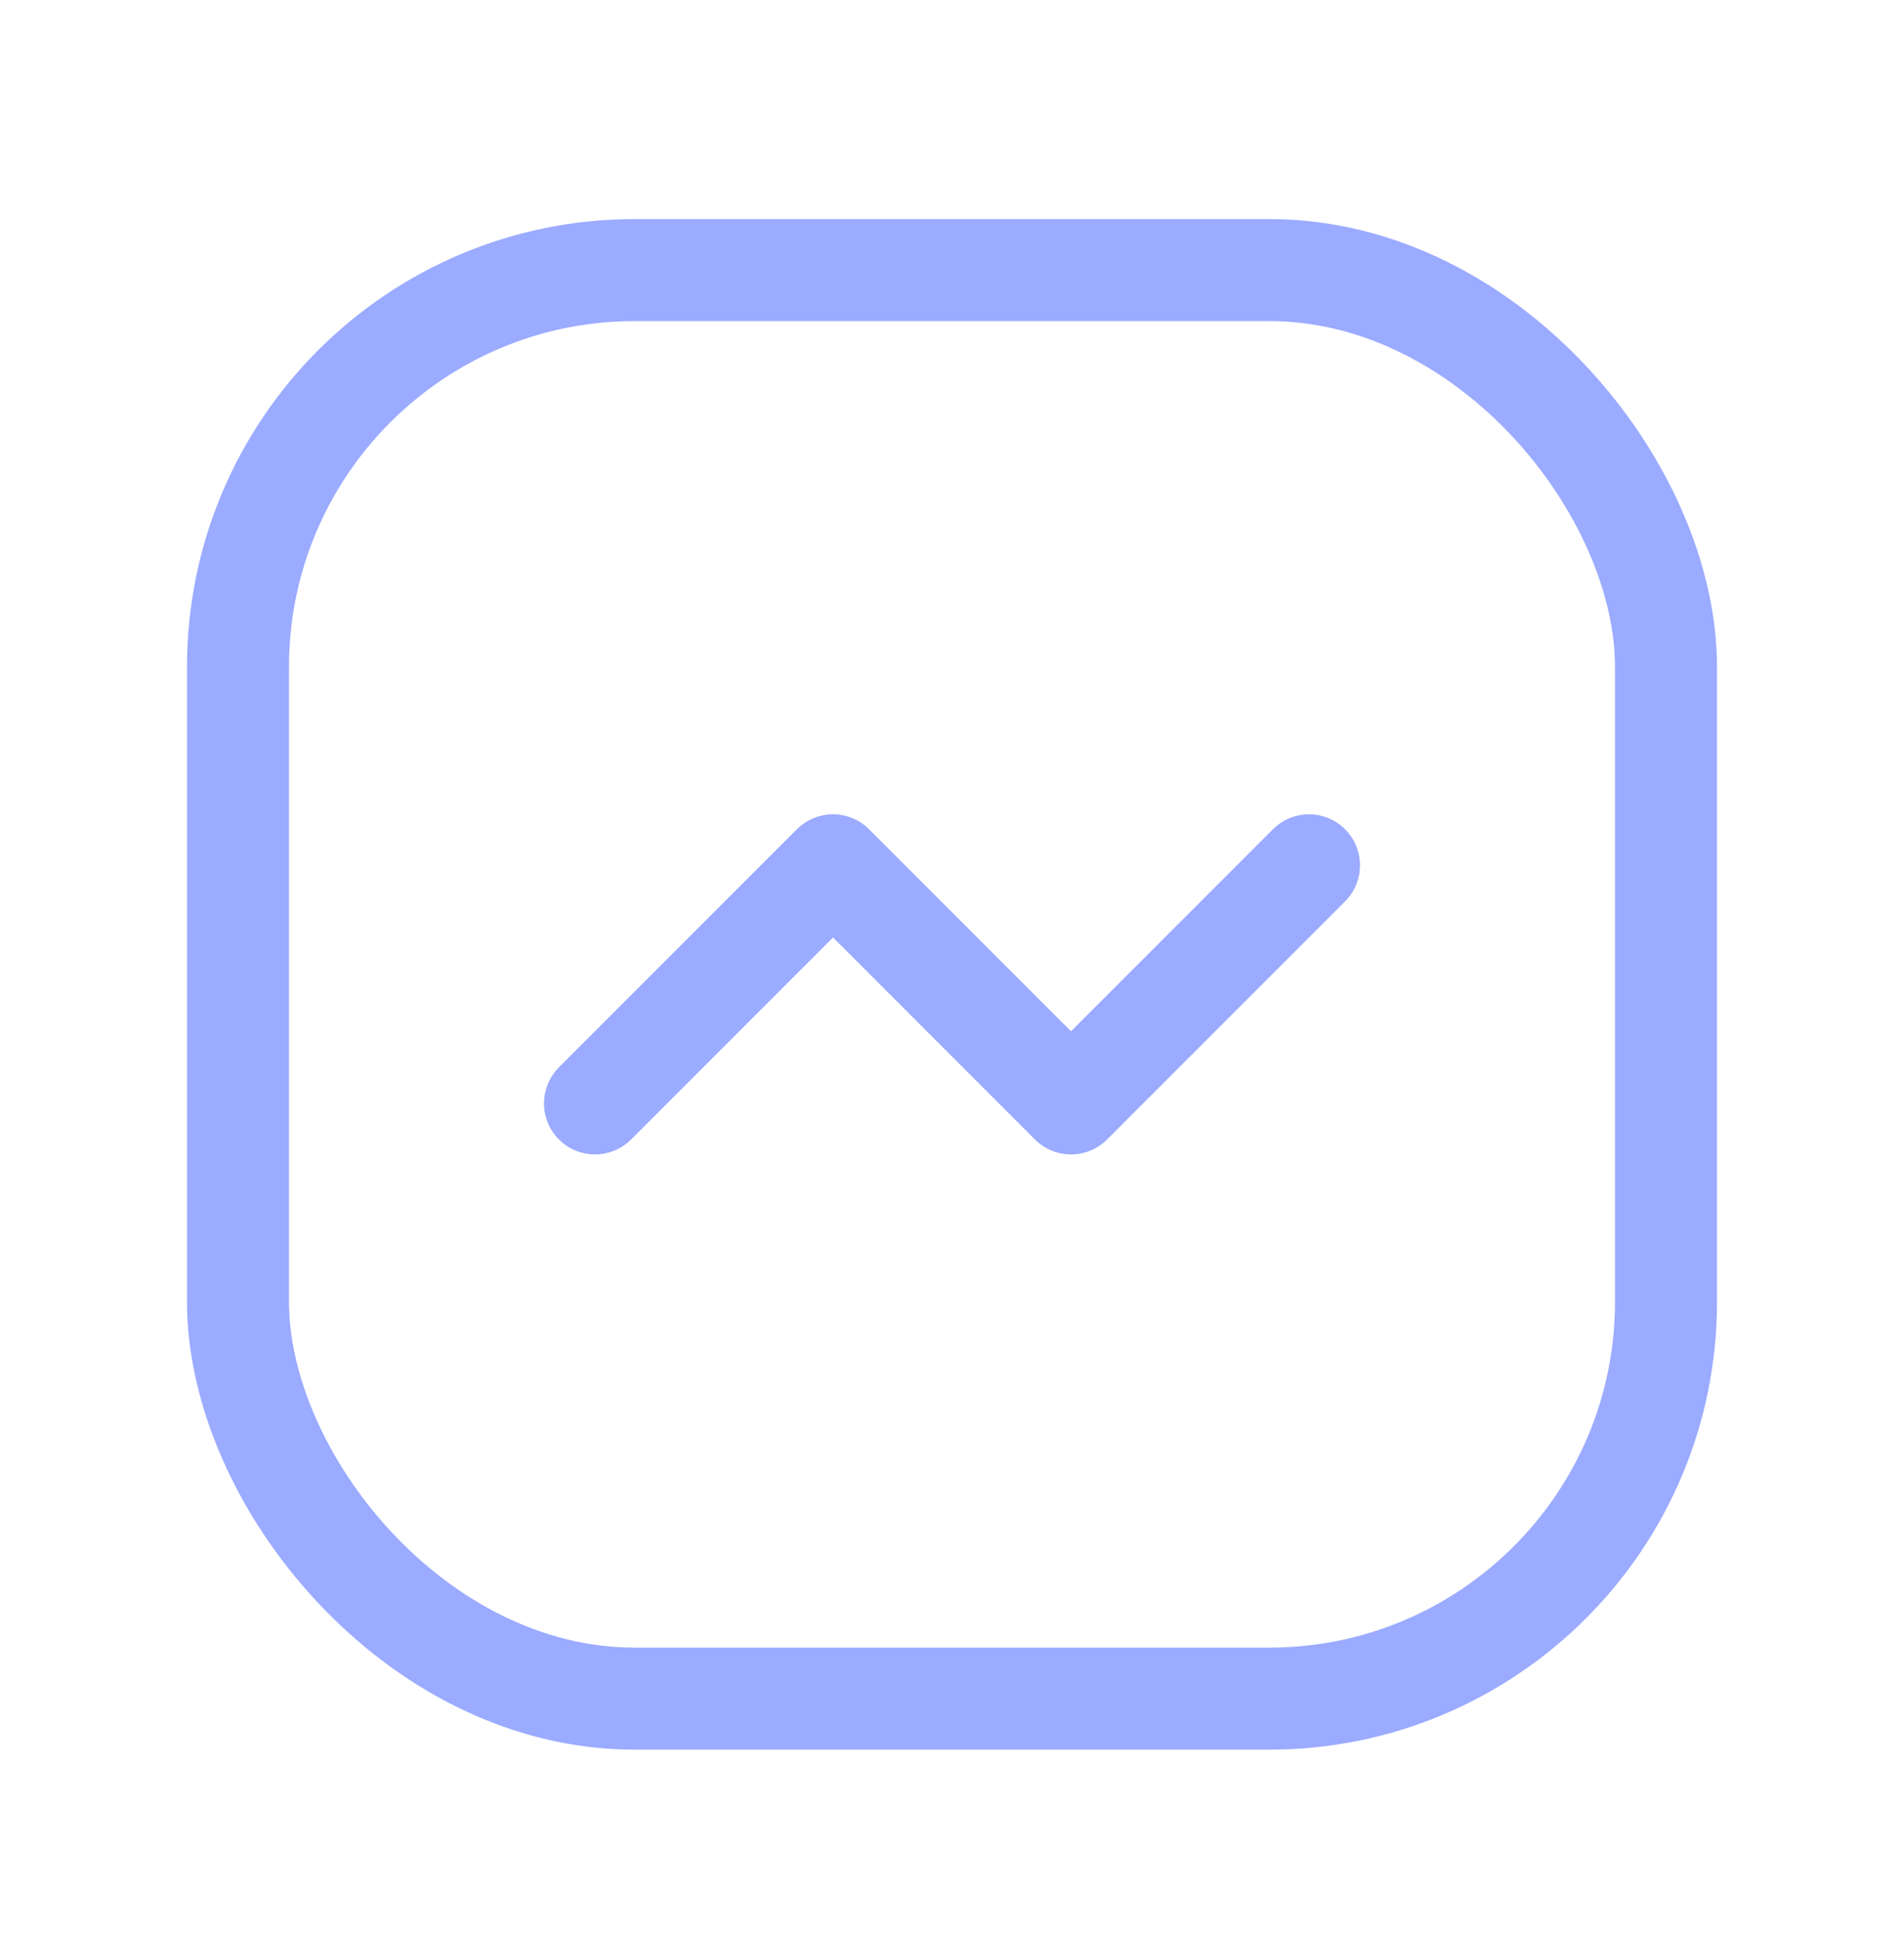
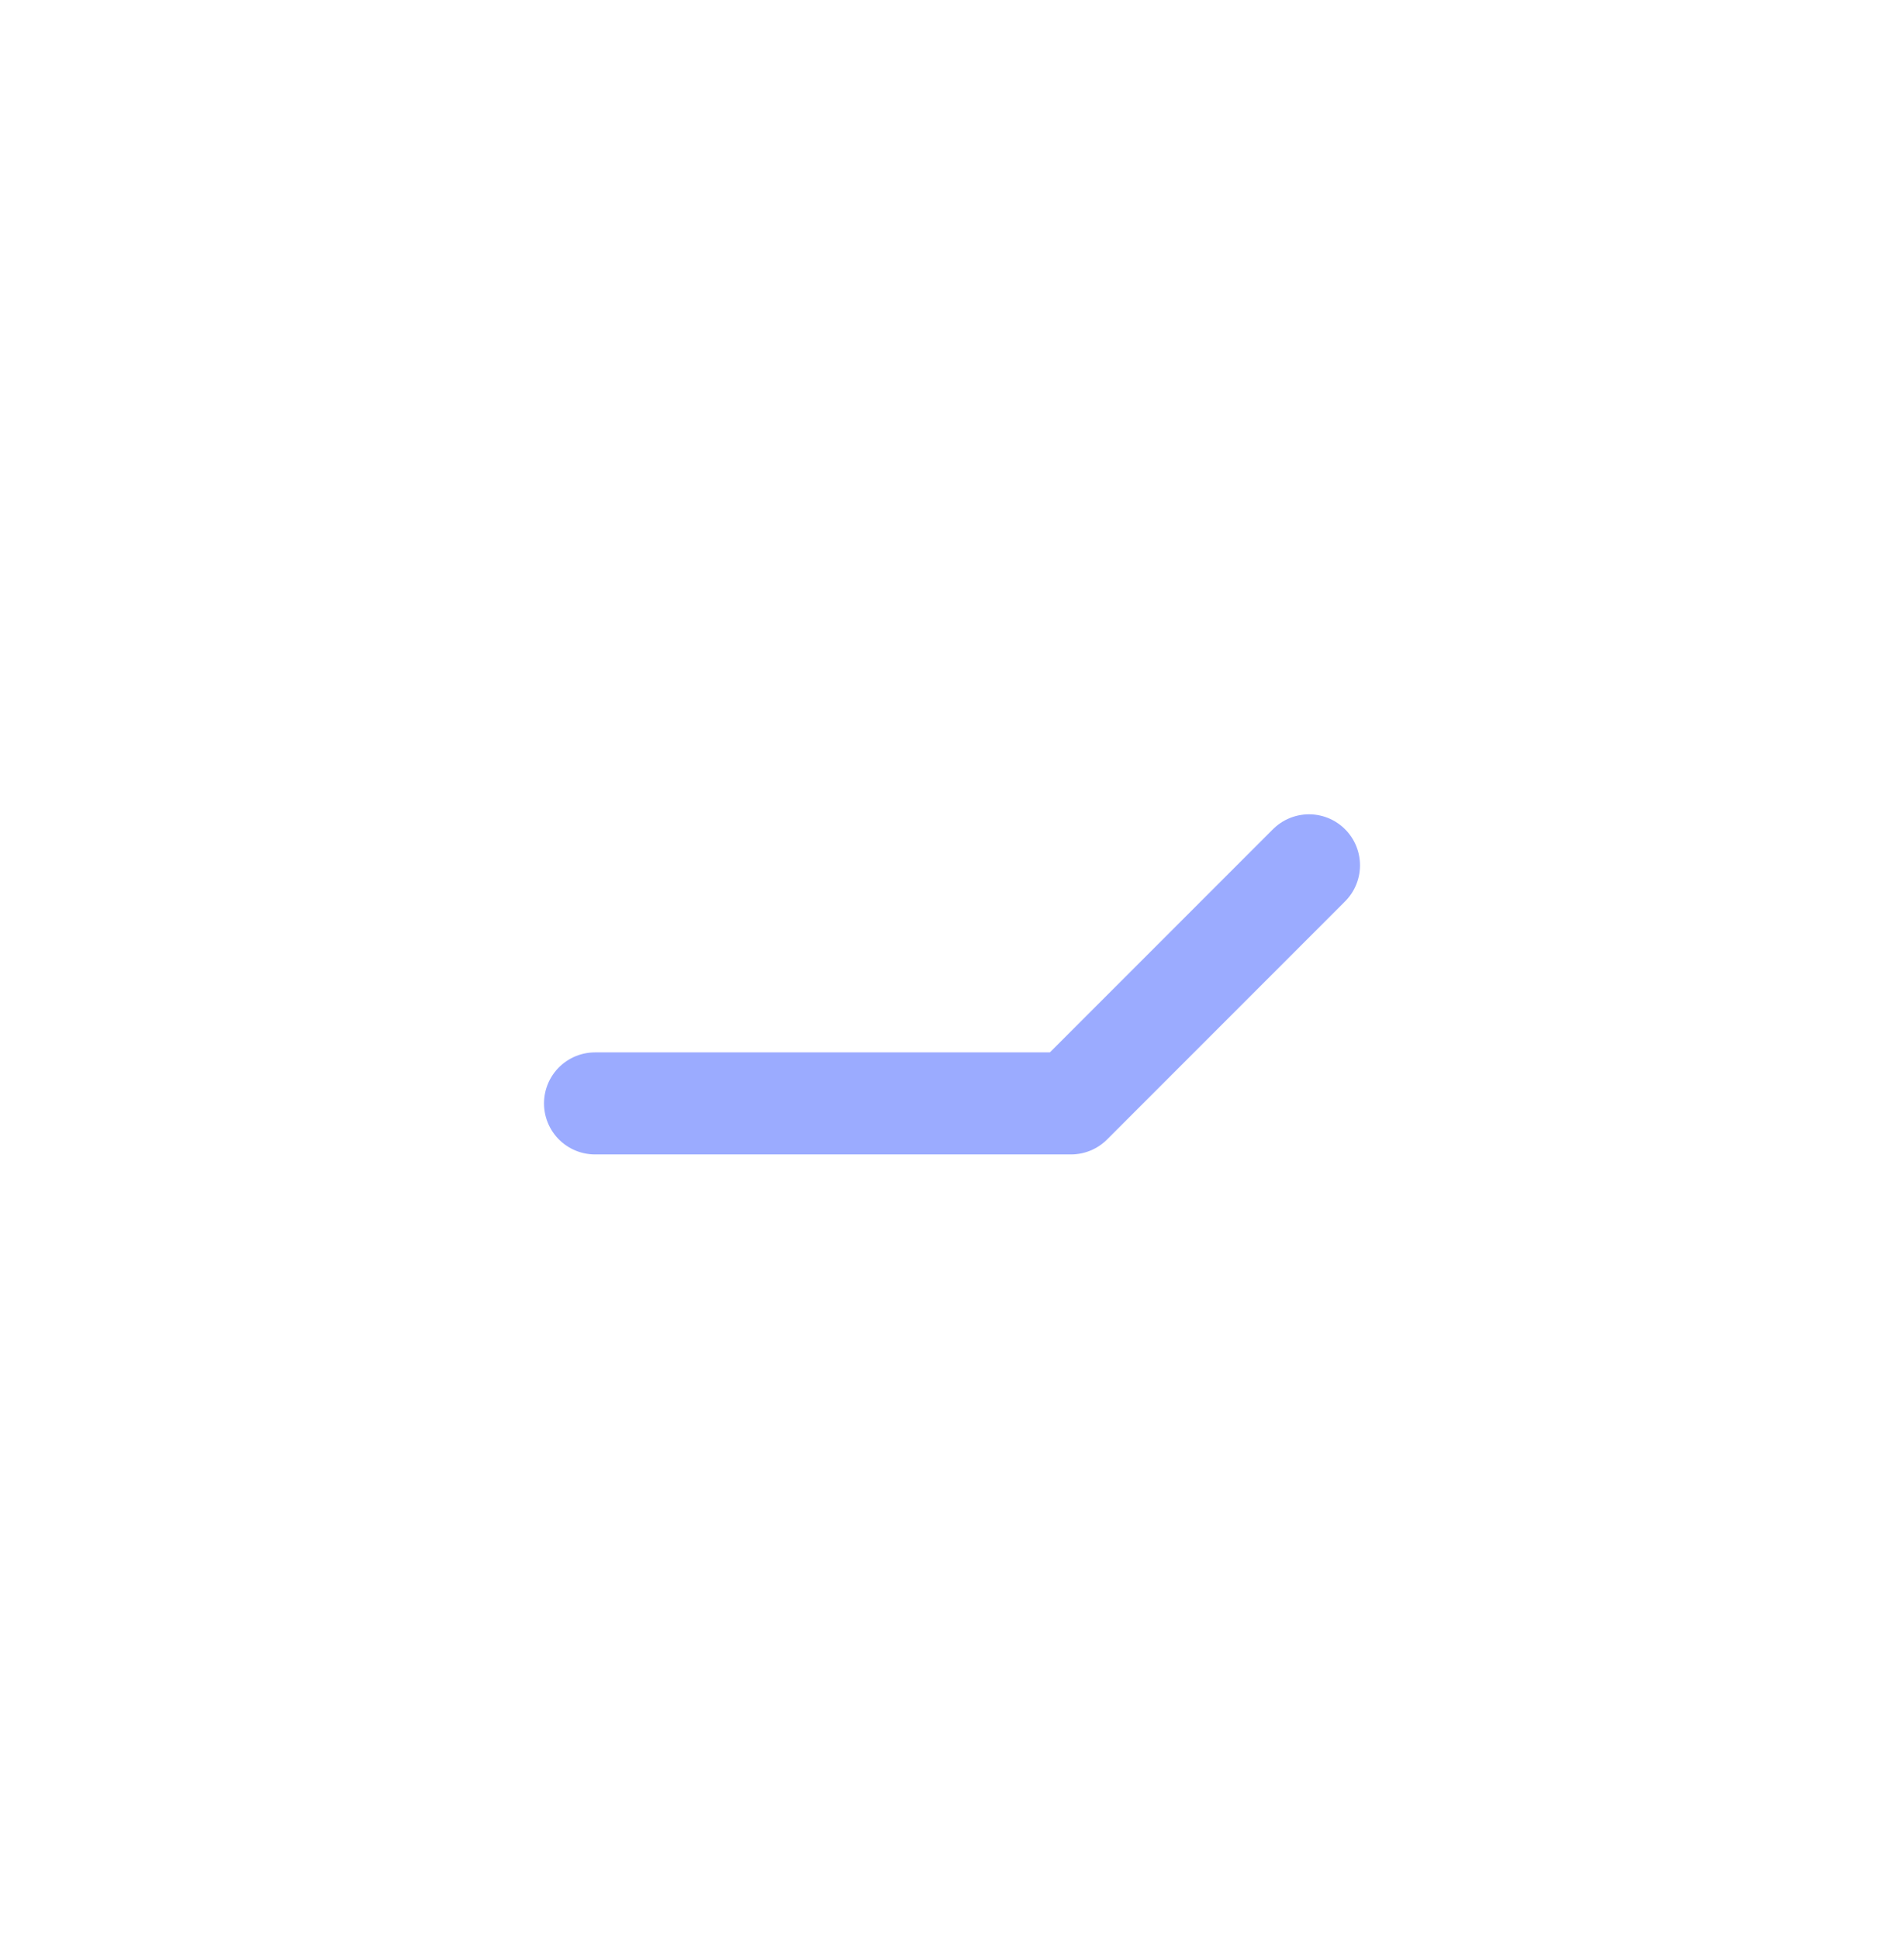
<svg xmlns="http://www.w3.org/2000/svg" width="56" height="57" viewBox="0 0 56 57" fill="none">
-   <rect x="7" y="7.941" width="42" height="42" rx="11.667" stroke="#9BABFF" stroke-width="3" stroke-linecap="round" stroke-linejoin="round" />
-   <path d="M17.5 32.441L24.5 25.441L31.5 32.441L38.5 25.441" stroke="#9BABFF" stroke-width="3" stroke-linecap="round" stroke-linejoin="round" />
+   <path d="M17.5 32.441L31.5 32.441L38.5 25.441" stroke="#9BABFF" stroke-width="3" stroke-linecap="round" stroke-linejoin="round" />
</svg>